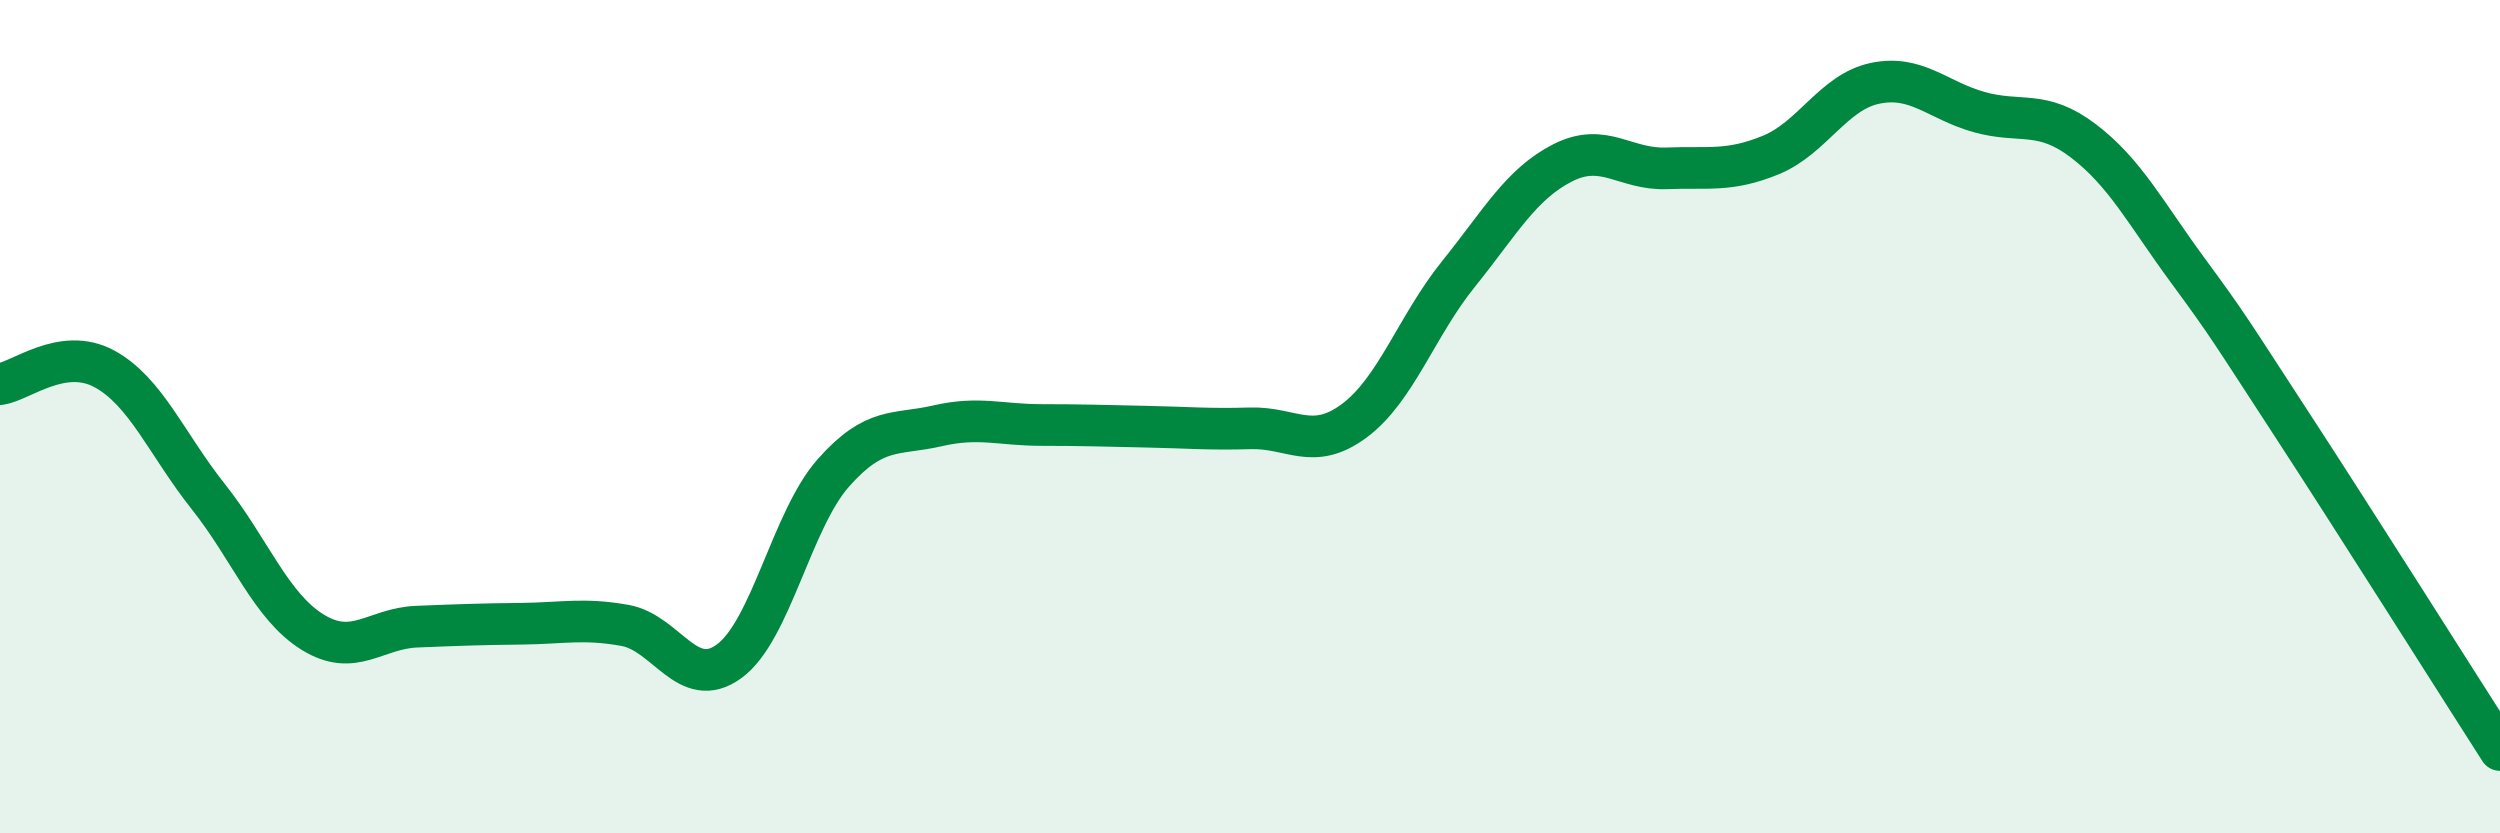
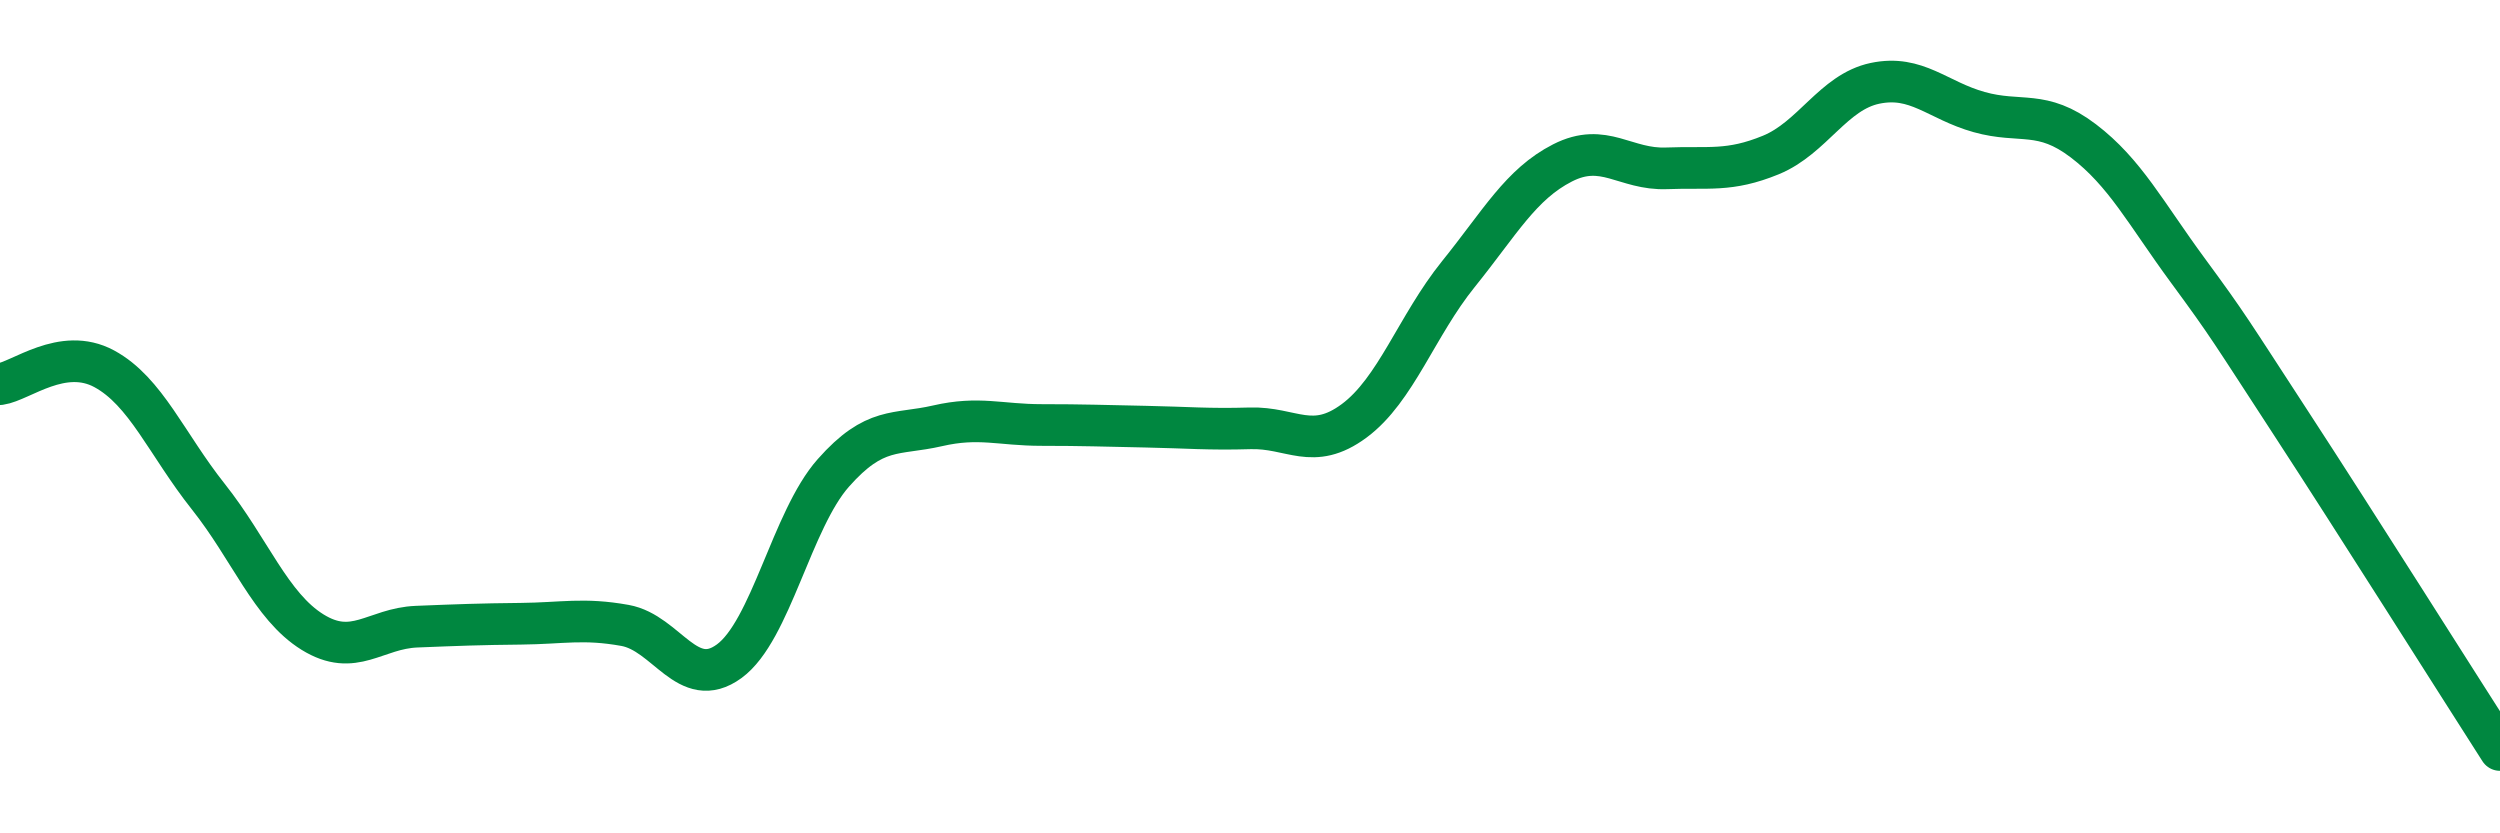
<svg xmlns="http://www.w3.org/2000/svg" width="60" height="20" viewBox="0 0 60 20">
-   <path d="M 0,9.22 C 0.5,9.15 1.5,8.31 2.5,8.85 C 3.5,9.39 4,10.66 5,11.92 C 6,13.18 6.5,14.55 7.5,15.17 C 8.5,15.79 9,15.08 10,15.04 C 11,15 11.5,14.98 12.5,14.97 C 13.5,14.96 14,14.83 15,15.01 C 16,15.19 16.5,16.6 17.5,15.87 C 18.5,15.14 19,12.48 20,11.35 C 21,10.22 21.5,10.45 22.5,10.22 C 23.5,9.99 24,10.2 25,10.2 C 26,10.2 26.5,10.22 27.5,10.24 C 28.5,10.26 29,10.31 30,10.28 C 31,10.25 31.5,10.84 32.5,10.1 C 33.5,9.36 34,7.82 35,6.58 C 36,5.34 36.5,4.42 37.5,3.91 C 38.5,3.4 39,4.08 40,4.04 C 41,4 41.5,4.13 42.5,3.72 C 43.5,3.31 44,2.21 45,2 C 46,1.79 46.5,2.41 47.5,2.69 C 48.5,2.97 49,2.62 50,3.38 C 51,4.14 51.5,5.12 52.5,6.48 C 53.5,7.84 53.5,7.88 55,10.18 C 56.5,12.48 59,16.44 60,18L60 20L0 20Z" fill="#008740" opacity="0.1" stroke-linecap="round" stroke-linejoin="round" />
  <path d="M 0,9.22 C 0.5,9.15 1.5,8.31 2.5,8.85 C 3.5,9.39 4,10.66 5,11.92 C 6,13.18 6.5,14.55 7.5,15.17 C 8.5,15.79 9,15.08 10,15.04 C 11,15 11.5,14.98 12.5,14.97 C 13.5,14.96 14,14.83 15,15.01 C 16,15.19 16.5,16.6 17.5,15.87 C 18.5,15.14 19,12.48 20,11.35 C 21,10.22 21.5,10.45 22.5,10.22 C 23.5,9.99 24,10.2 25,10.2 C 26,10.2 26.5,10.22 27.5,10.24 C 28.5,10.26 29,10.31 30,10.28 C 31,10.25 31.5,10.84 32.5,10.1 C 33.5,9.36 34,7.82 35,6.58 C 36,5.34 36.5,4.42 37.5,3.91 C 38.5,3.4 39,4.08 40,4.04 C 41,4 41.5,4.13 42.5,3.72 C 43.5,3.31 44,2.21 45,2 C 46,1.79 46.5,2.41 47.5,2.69 C 48.5,2.97 49,2.62 50,3.38 C 51,4.14 51.5,5.12 52.5,6.48 C 53.5,7.84 53.5,7.88 55,10.18 C 56.5,12.48 59,16.44 60,18" stroke="#008740" stroke-width="1" fill="none" stroke-linecap="round" stroke-linejoin="round" />
</svg>